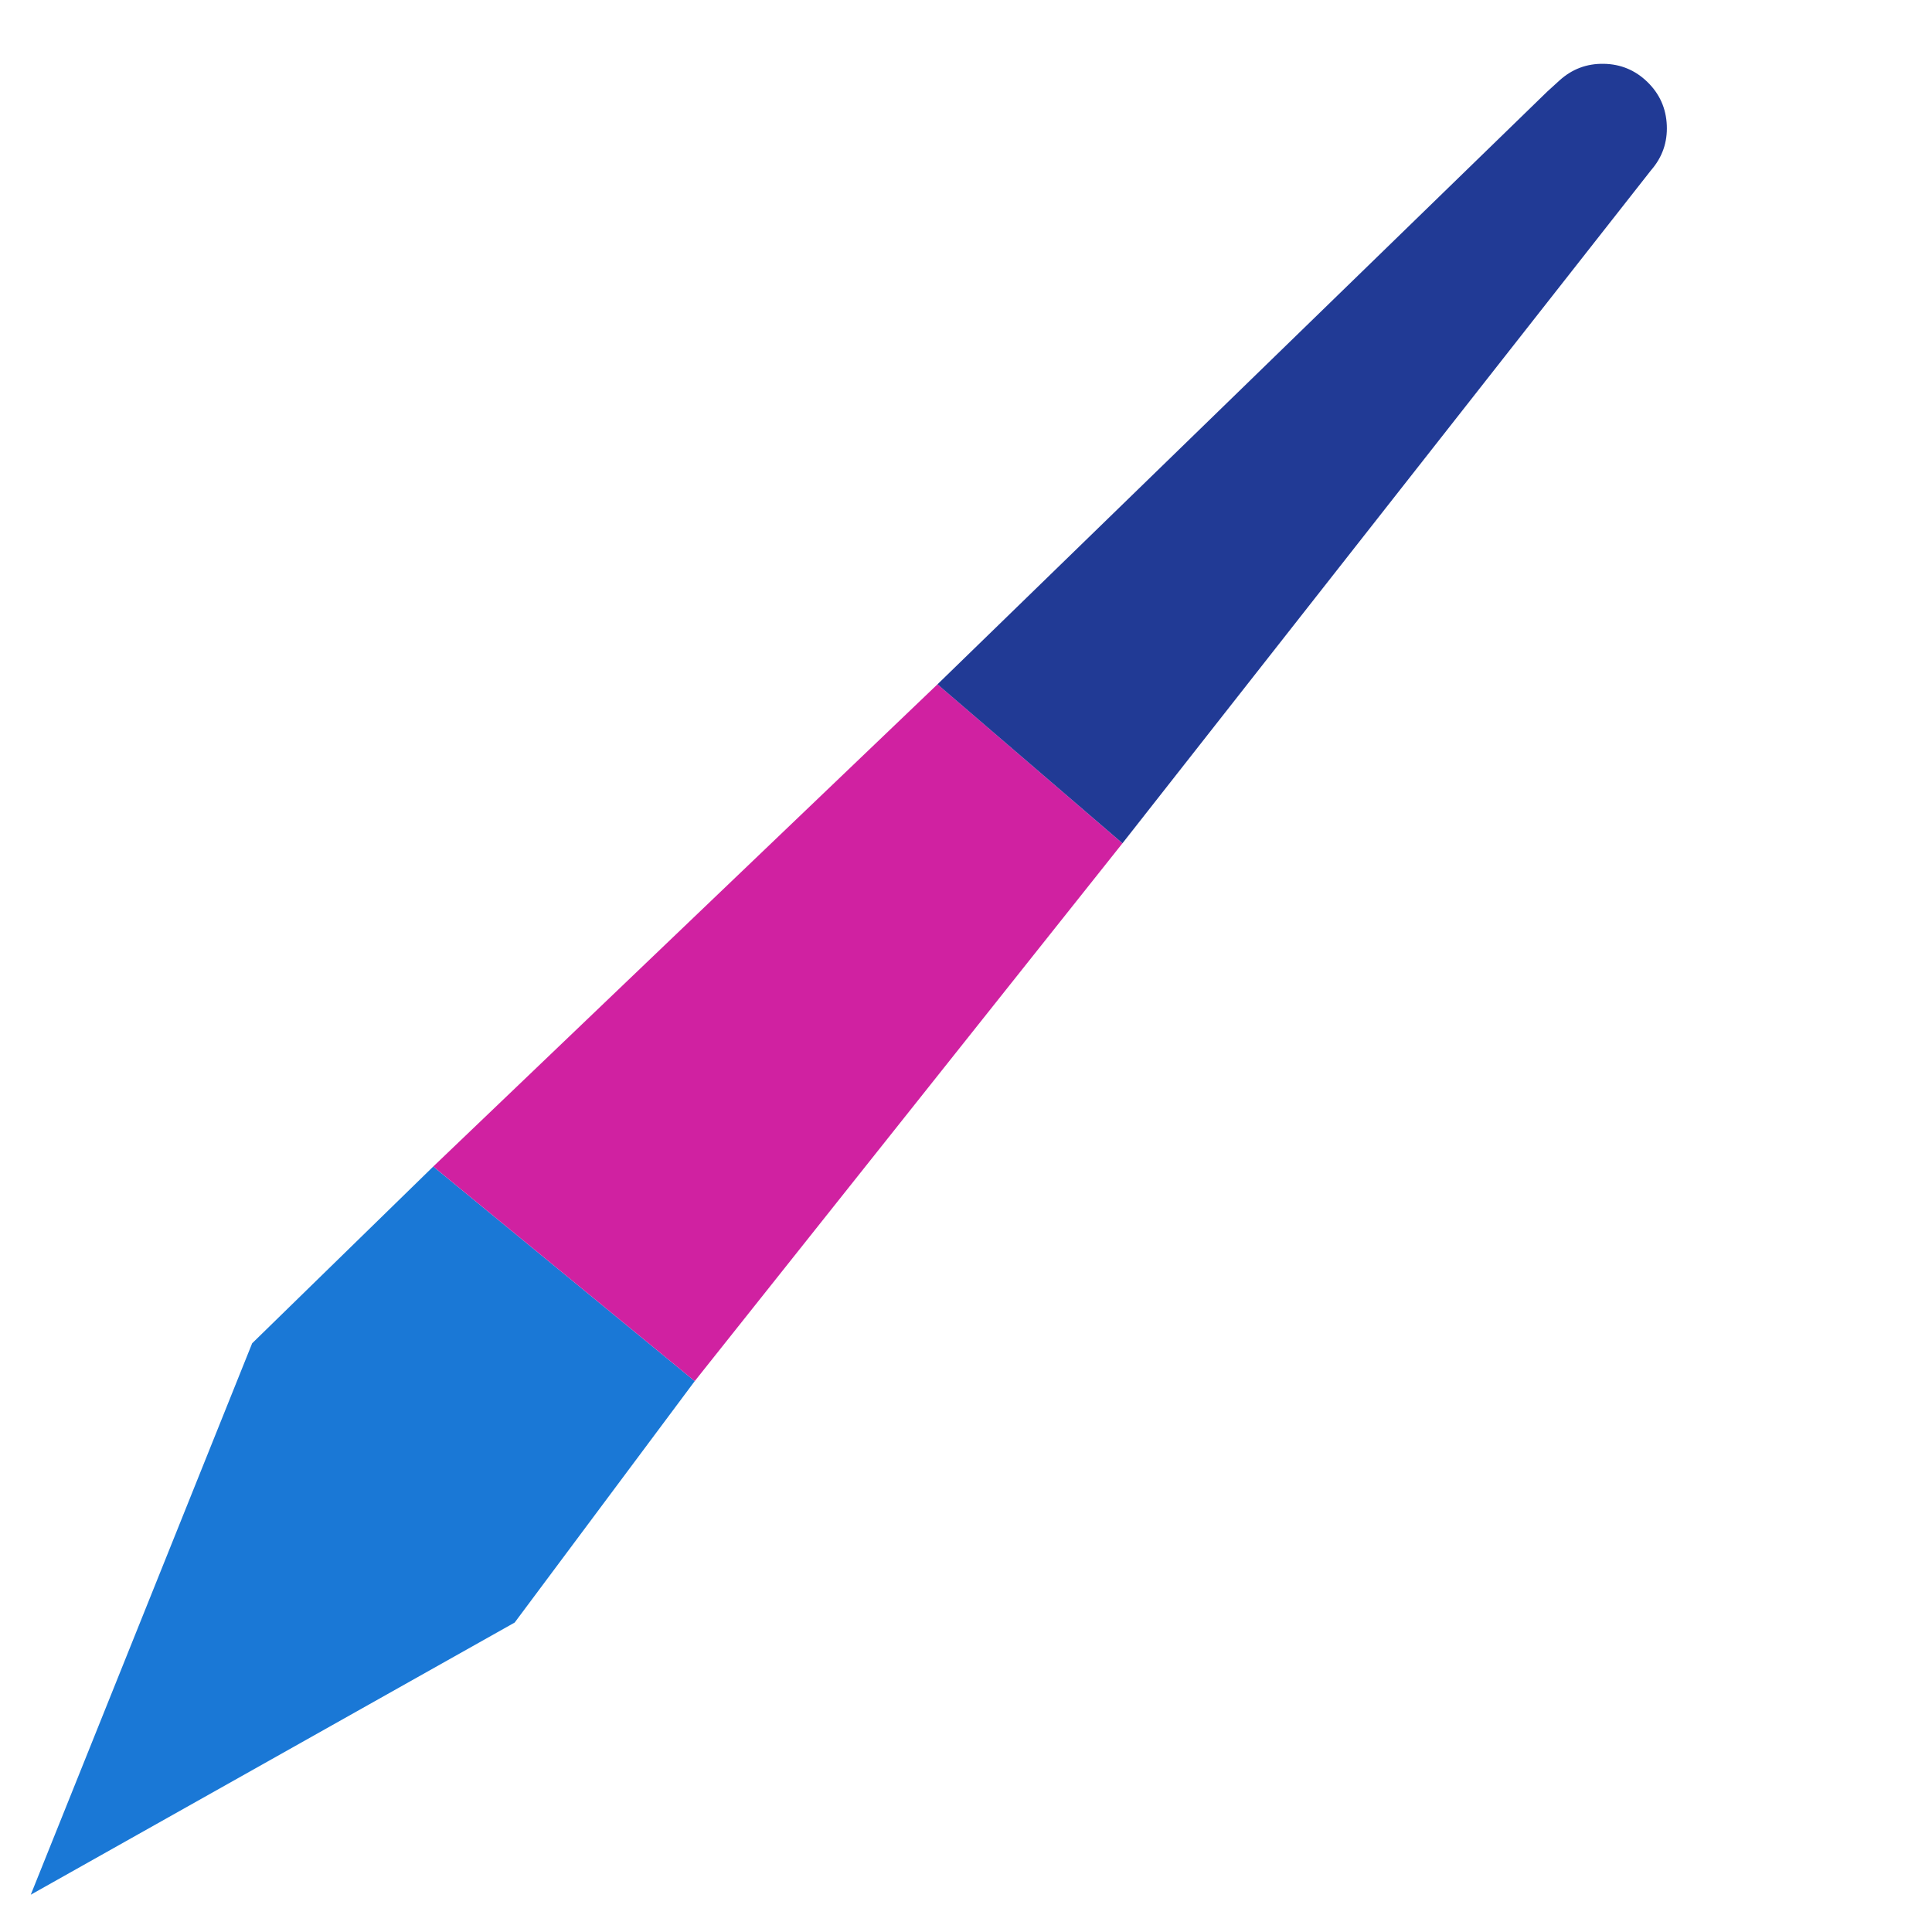
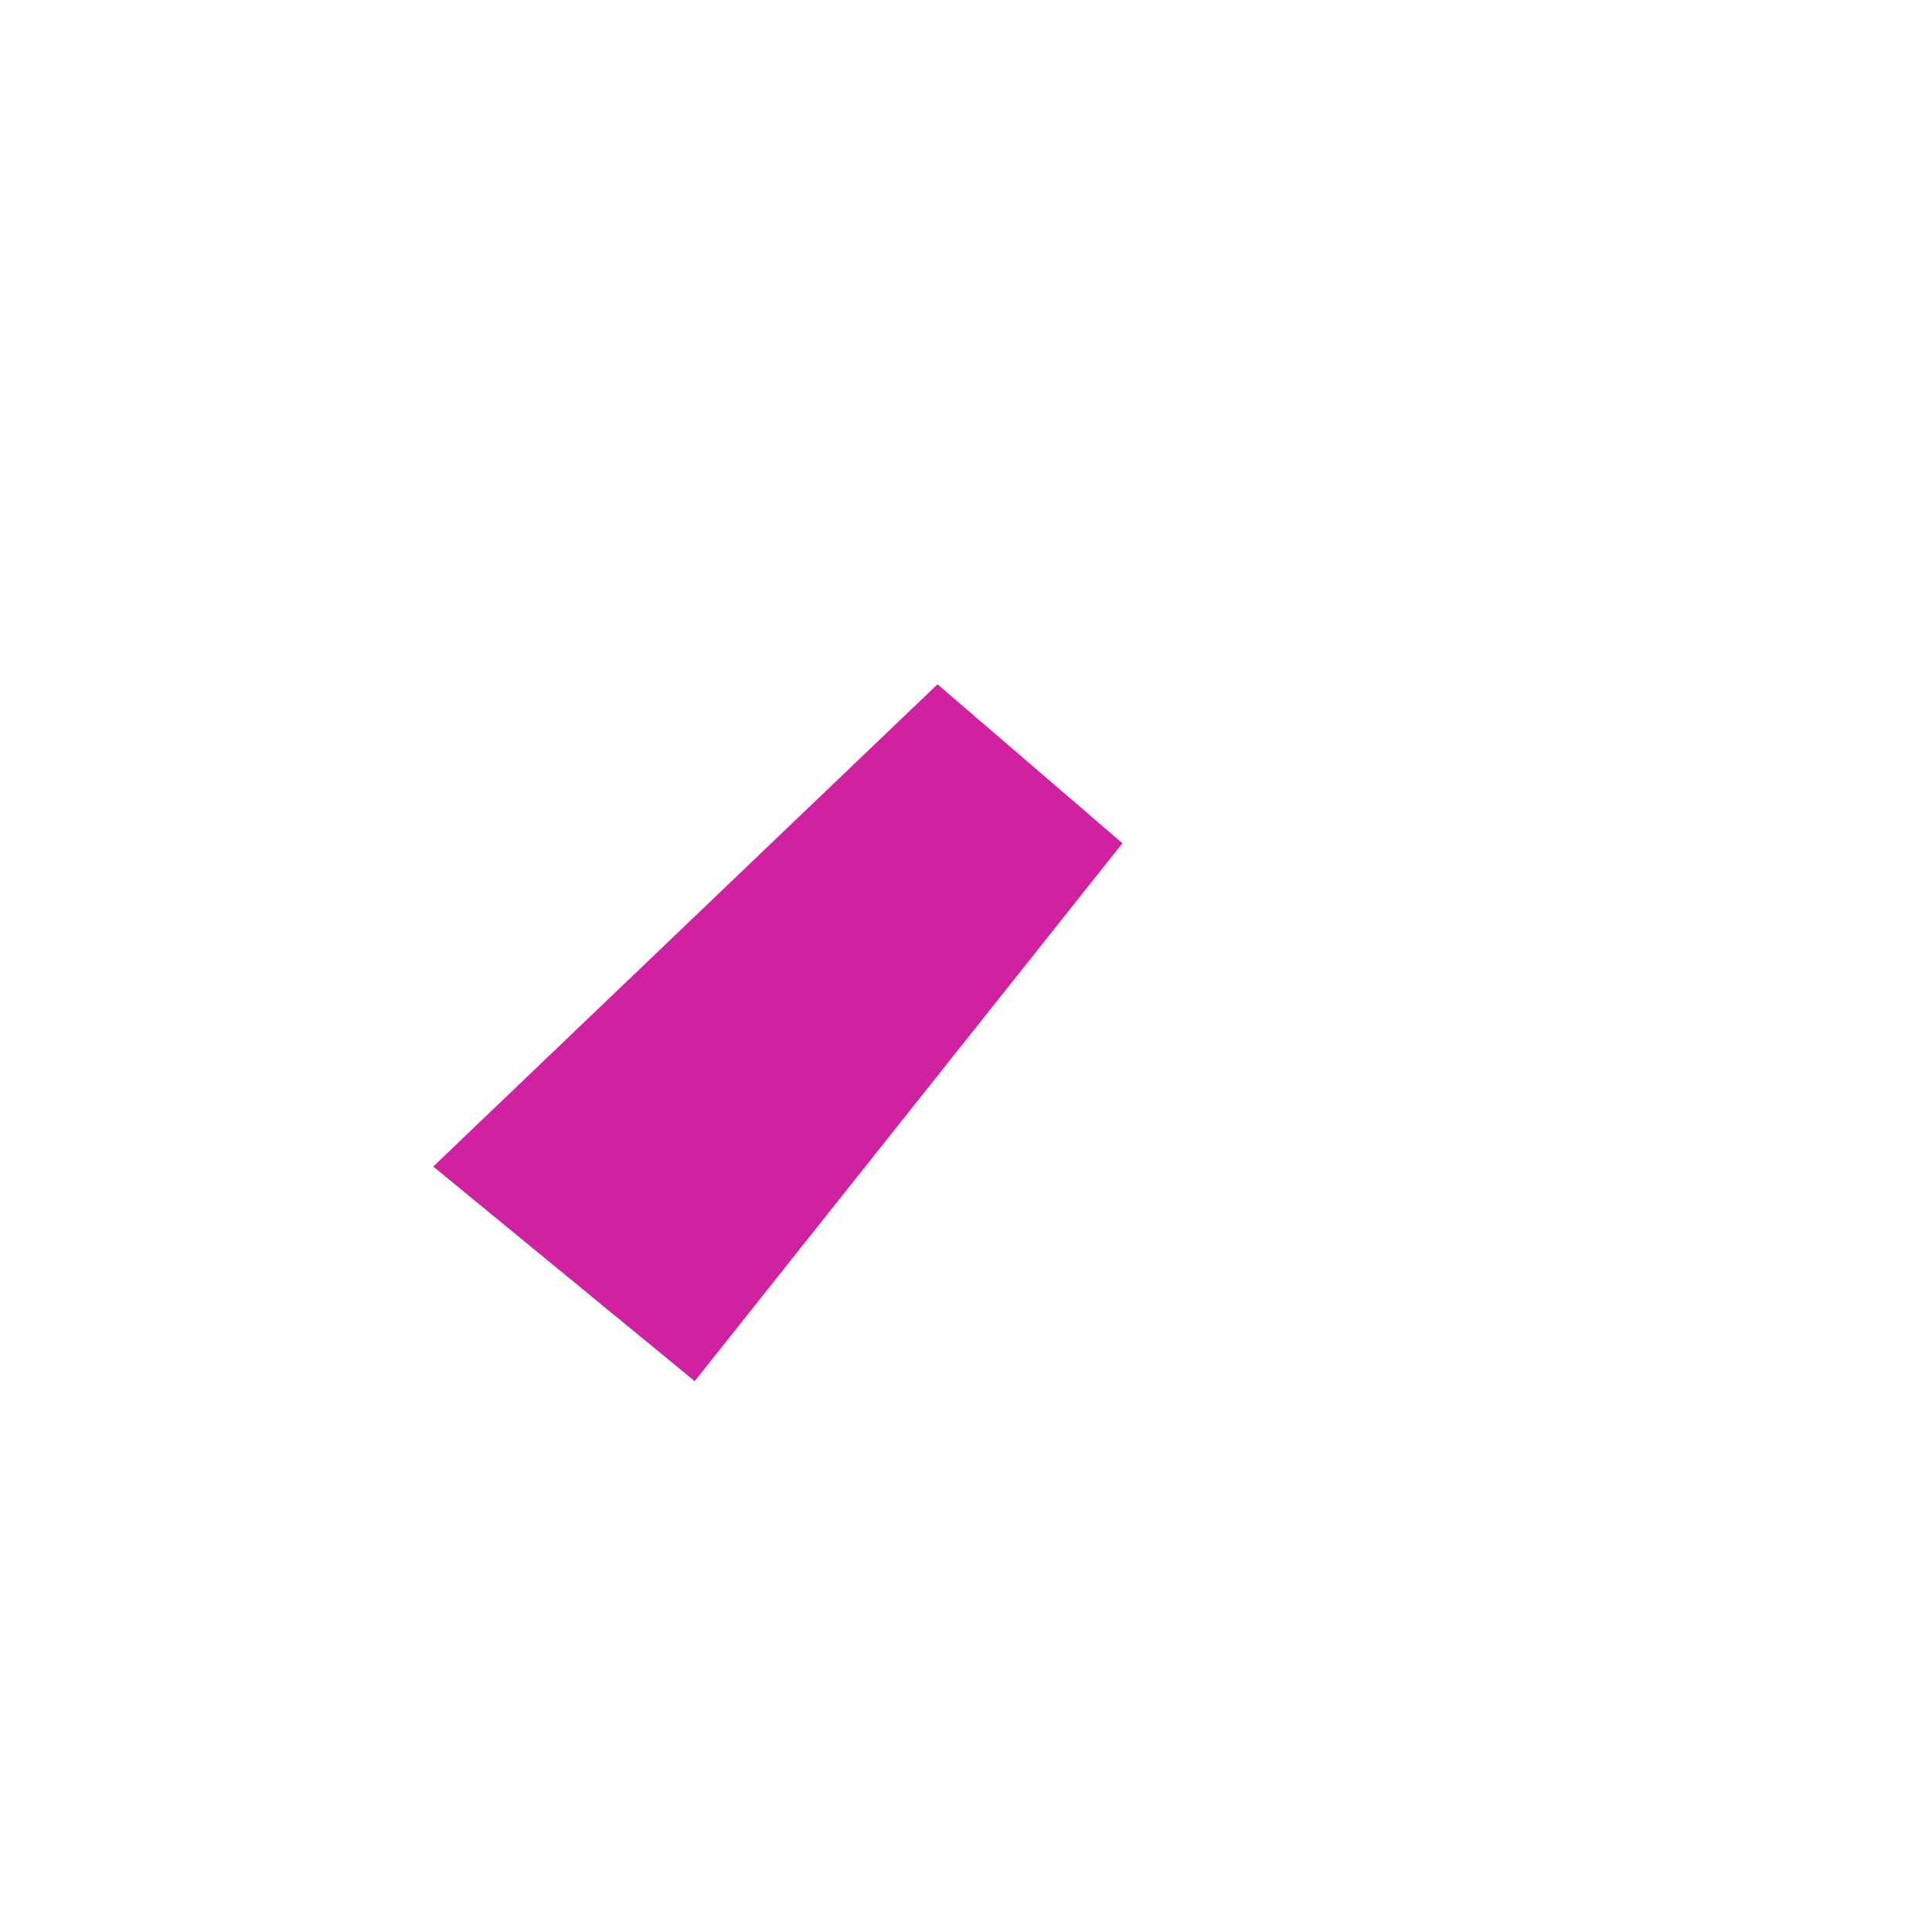
<svg xmlns="http://www.w3.org/2000/svg" viewBox="75 75 350 350">
  <g transform="matrix(1, 0, 0, 1, 214.747, 252.938)" id="b08450db-4034-4e8d-9232-9d086fc10fd0" />
  <g transform="matrix(1, 0, 0, 1, 214.747, 252.938)" id="54daa6c1-4b17-4e19-b0bb-42d1bcbfe659" />
  <g transform="matrix(1, 0, 0, 1, 214.747, 252.858)">
-     <path style="stroke: none; stroke-width: 1; stroke-dasharray: none; stroke-linecap: butt; stroke-dashoffset: 0; stroke-linejoin: miter; stroke-miterlimit: 4; fill: none; fill-rule: nonzero; opacity: 1;" vector-effect="non-scaling-stroke" transform=" translate(-165, -165)" d="M 0 0 L 330 0 L 330 330 L 0 330 L 0 0 Z" stroke-linecap="round" />
+     <path style="stroke: none; stroke-width: 1; stroke-dasharray: none; stroke-linecap: butt; stroke-dashoffset: 0; stroke-linejoin: miter; stroke-miterlimit: 4; fill: none; fill-rule: nonzero; opacity: 1;" vector-effect="non-scaling-stroke" transform=" translate(-165, -165)" d="M 0 0 L 330 0 L 330 330 L 0 0 Z" stroke-linecap="round" />
  </g>
  <g transform="matrix(1, 0, 0, 1, 140.717, 352.288)" />
  <g transform="matrix(1, 0, 0, 1, 215.707, 262.068)" />
  <g transform="matrix(1, 0, 0, 1, 310.607, 157.308)">
    <g>
-       <path style="stroke: none; stroke-width: 1; stroke-dasharray: none; stroke-linecap: butt; stroke-dashoffset: 0; stroke-linejoin: miter; stroke-miterlimit: 4; fill: rgb(26,120,214); fill-rule: evenodd; opacity: 1;" vector-effect="non-scaling-stroke" d="M -189.927 161.041 L -157.118 129.019 L -109.75 167.895 L -142.369 211.633 L -230.034 260.937 L -189.927 161.041 L -189.927 161.041 Z" stroke-linecap="round" />
      <path style="stroke: none; stroke-width: 1; stroke-dasharray: none; stroke-linecap: butt; stroke-dashoffset: 0; stroke-linejoin: miter; stroke-miterlimit: 4; fill: rgb(208,33,161); fill-rule: evenodd; opacity: 1;" vector-effect="non-scaling-stroke" d="M -64.913 42.392 L -32.262 70.46 L -109.752 167.898 L -157.119 129.02 L -65.773 41.661 L -64.913 42.392 Z" stroke-linecap="round" />
-       <path style="stroke: none; stroke-width: 1; stroke-dasharray: none; stroke-linecap: butt; stroke-dashoffset: 0; stroke-linejoin: miter; stroke-miterlimit: 4; fill: rgb(33,58,149); fill-rule: evenodd; opacity: 1;" vector-effect="non-scaling-stroke" d="M 46.895 -67.722 L 44.693 -65.718 L -65.774 41.661 L -32.262 70.46 L 63.507 -51.484 L 63.53 -51.509 C 65.541 -53.837 66.482 -56.539 66.349 -59.614 C 66.218 -62.688 65.049 -65.3 62.847 -67.448 C 60.642 -69.596 58.001 -70.696 54.925 -70.748 C 51.848 -70.802 49.171 -69.793 46.895 -67.722 Z" stroke-linecap="round" />
    </g>
  </g>
</svg>